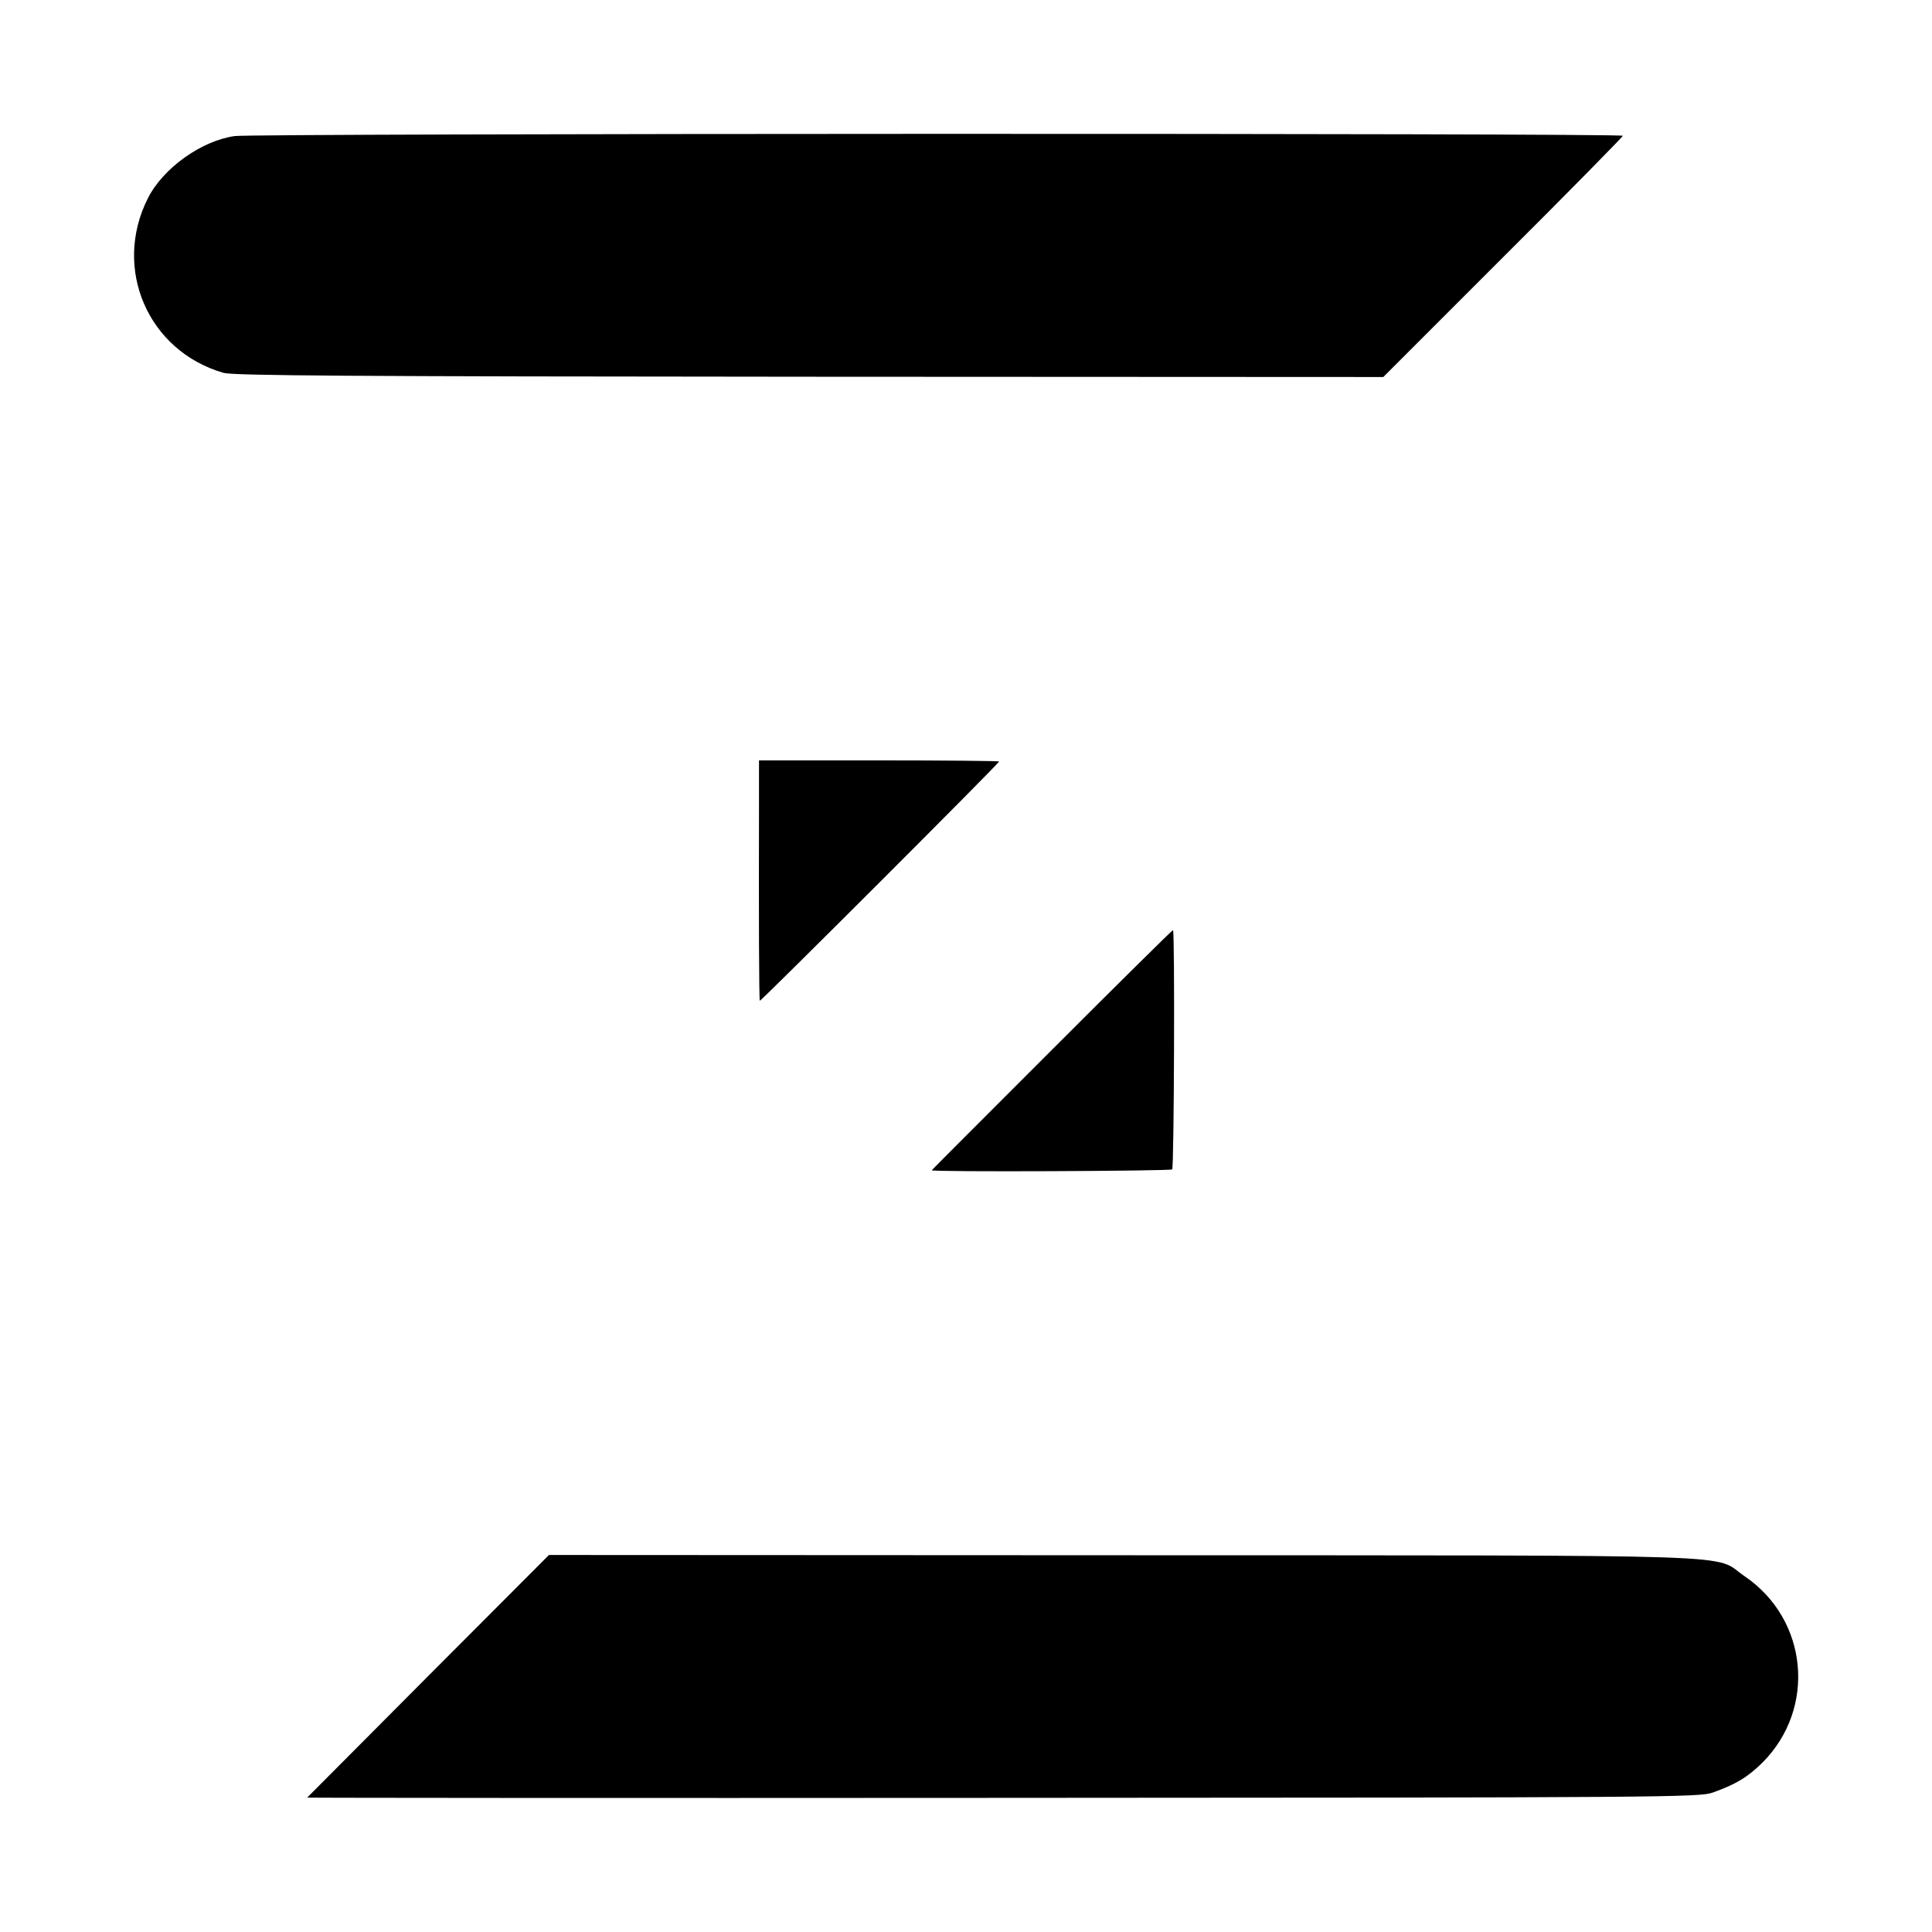
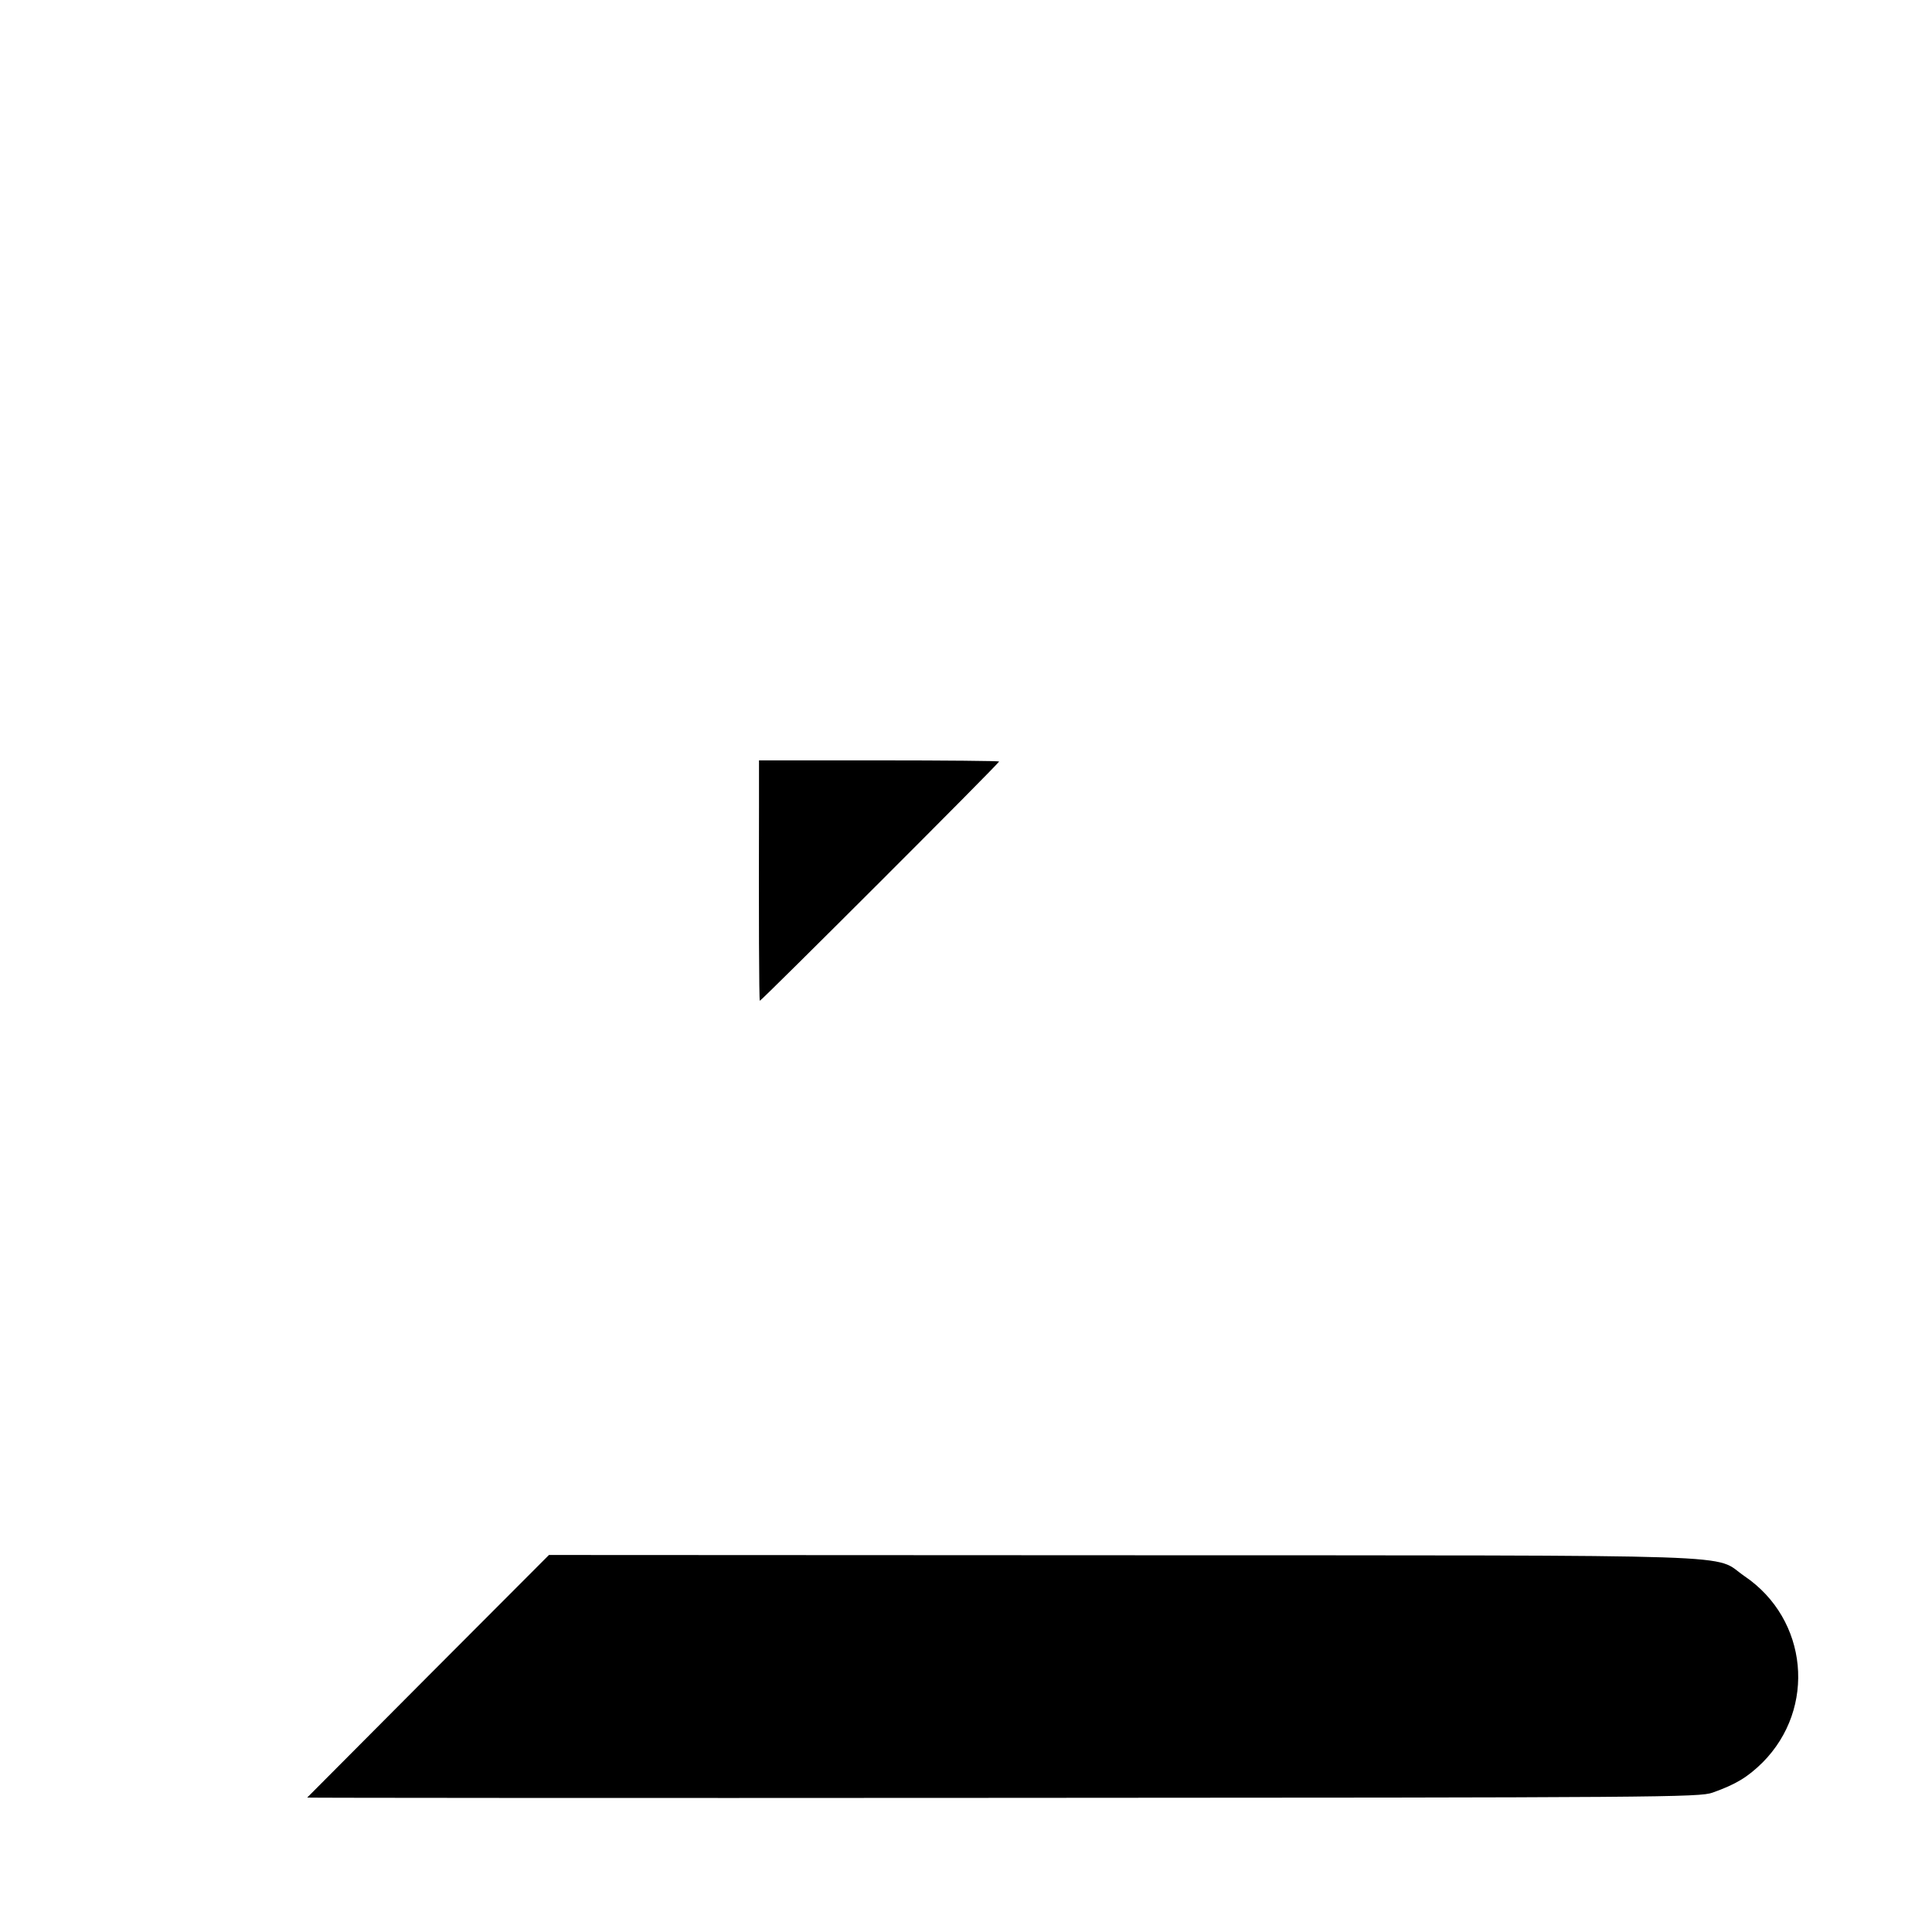
<svg xmlns="http://www.w3.org/2000/svg" version="1.0" width="700pt" height="700pt" viewBox="0 0 700 700" preserveAspectRatio="xMidYMid meet">
  <g transform="translate(0,700) scale(0.1,-0.1)" fill="#000000" stroke="none">
-     <path d="M850 6507 c-120 -17 -259 -116 -314 -225 -129 -255 0 -554 274 -633 36 -10 457 -13 2124 -14 l2078 -1 434 434 c239 238 434 437 434 440 0 10 -4965 9 -5030 -1z" />
    <path d="M2750 4075 c-1 -385 0 -698 3 -701 3 -3 867 860 867 867 0 2 -196 4 -435 4 l-435 0 0 -170z" />
-     <path d="M3813 3198 c-238 -238 -435 -435 -437 -438 -6 -7 864 -3 871 3 7 7 10 867 3 867 -3 0 -200 -195 -437 -432z" />
+     <path d="M3813 3198 z" />
    <path d="M1552 928 c-240 -241 -438 -440 -439 -441 -1 -1 1133 -2 2520 -1 2391 1 2525 2 2572 19 84 30 126 55 181 109 196 197 165 519 -65 675 -120 82 80 75 -2254 76 l-2078 1 -437 -438z" />
  </g>
</svg>